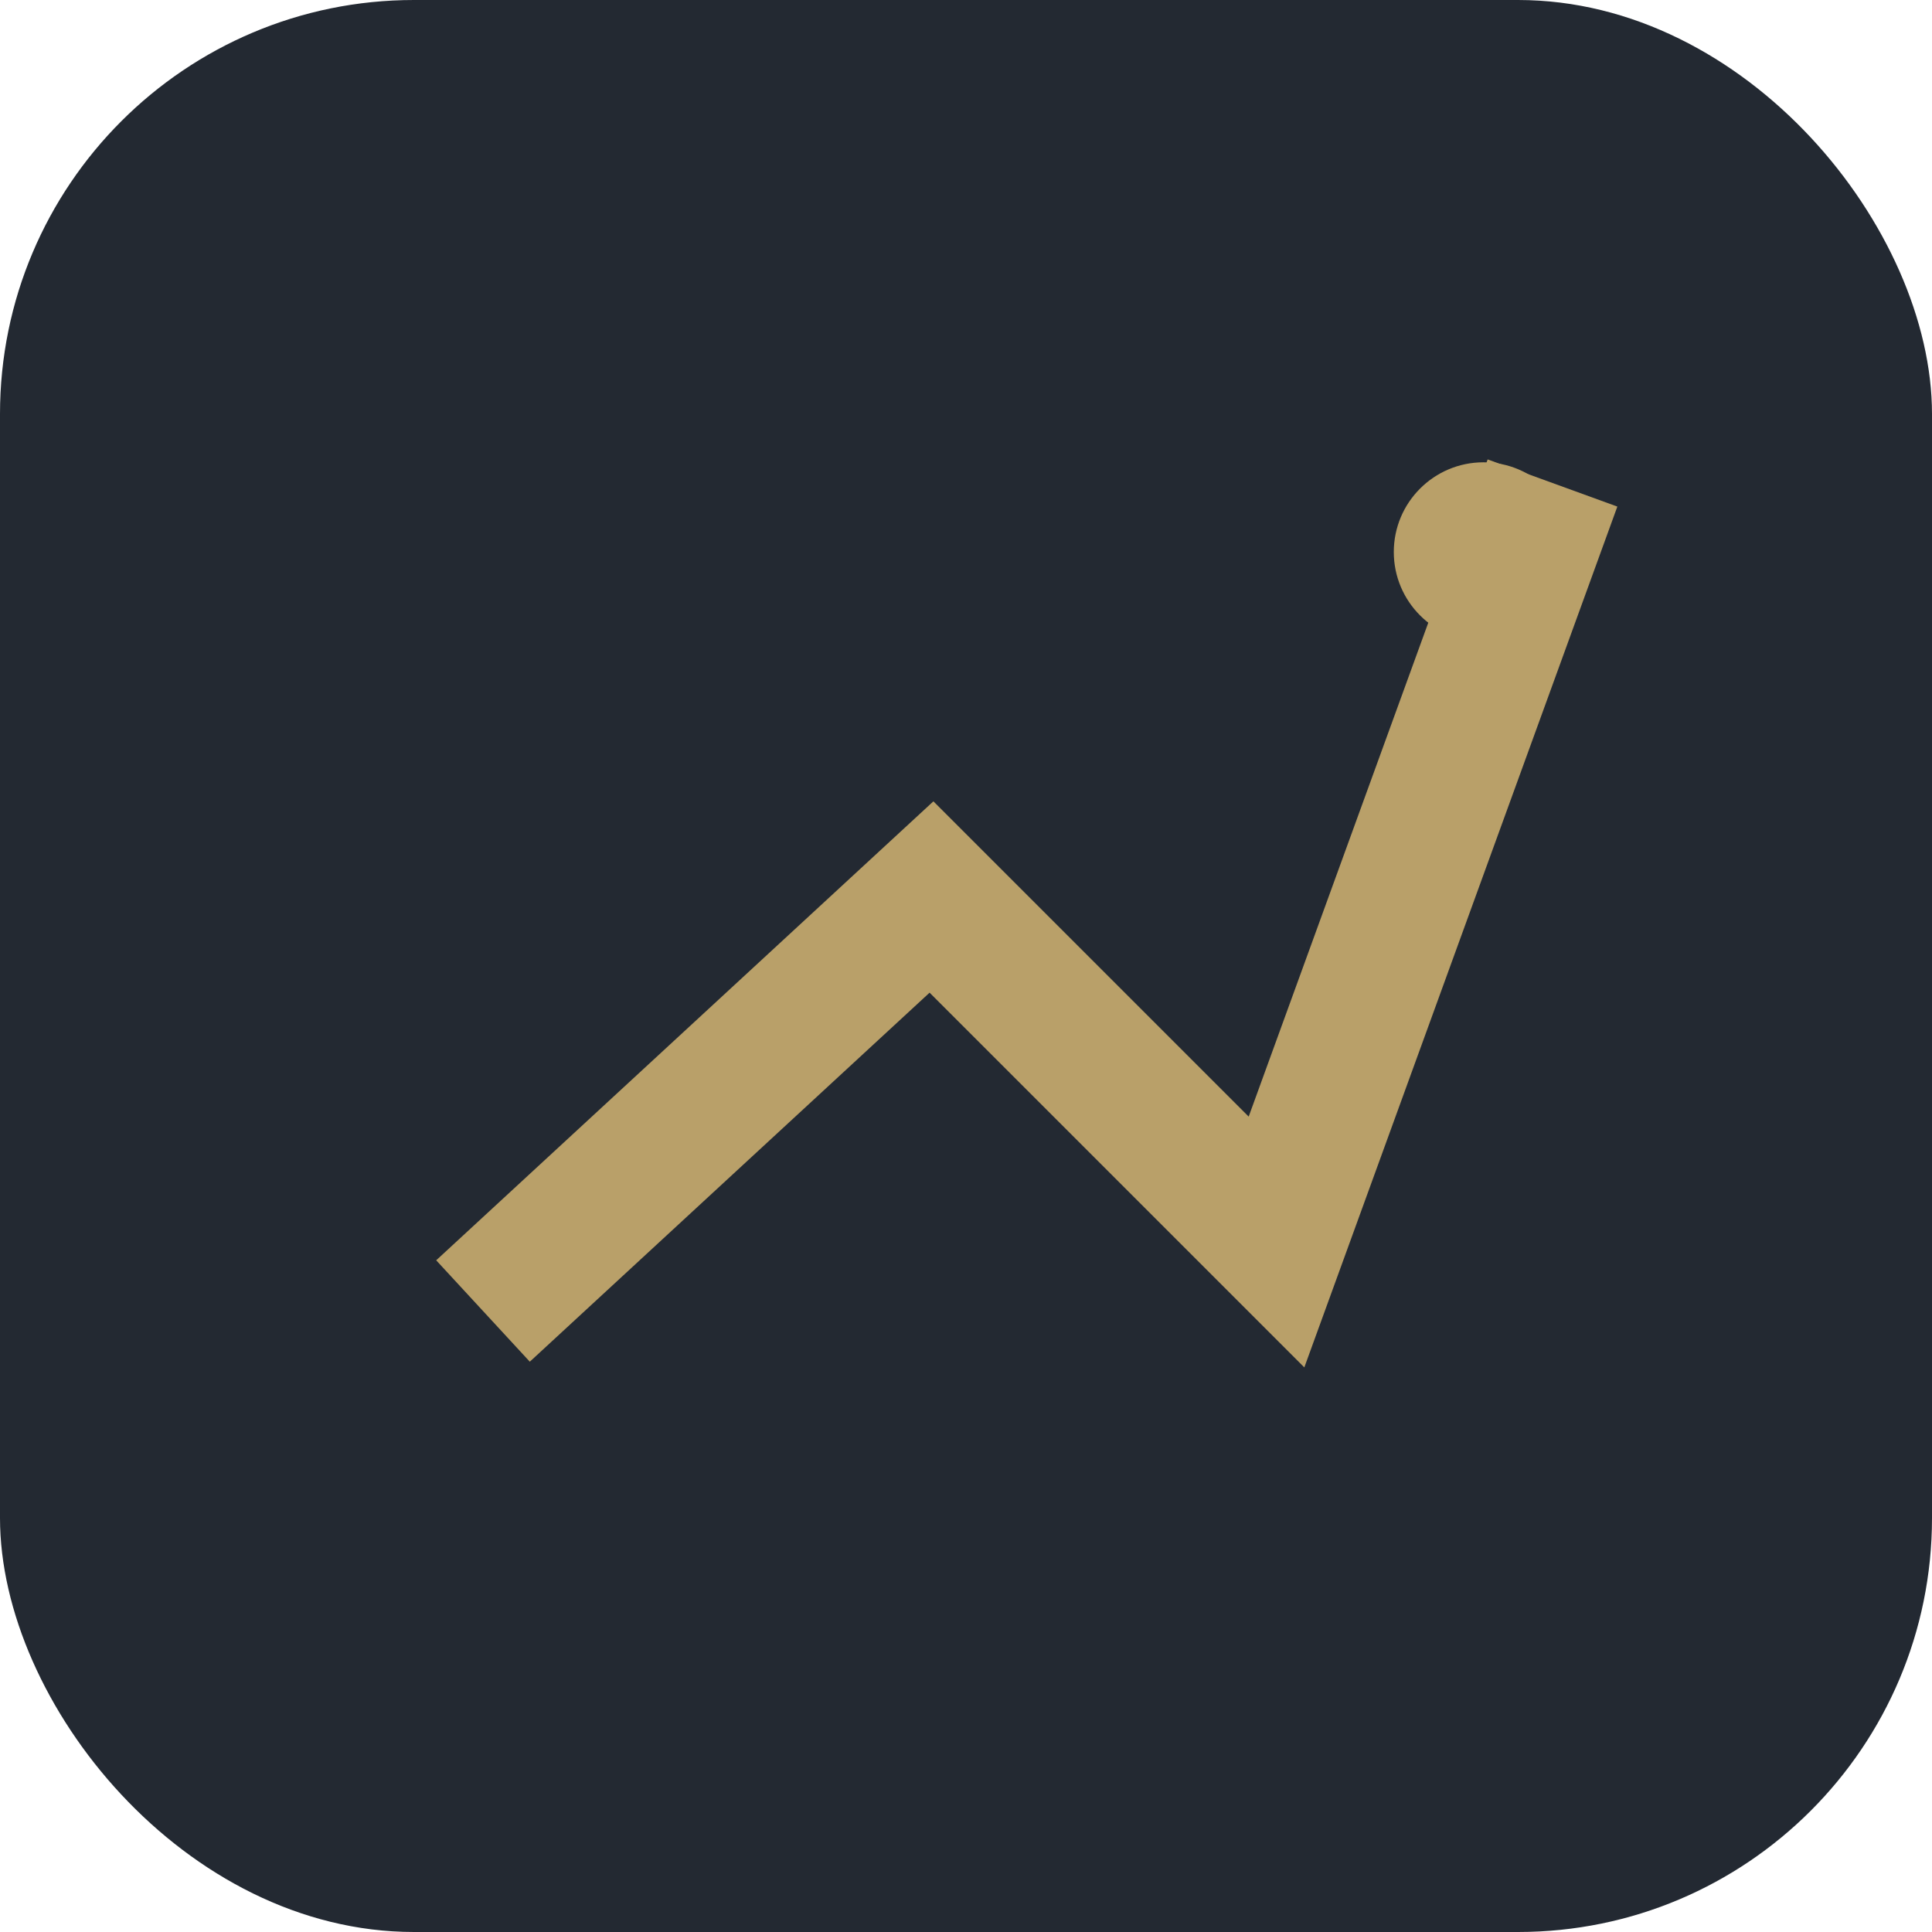
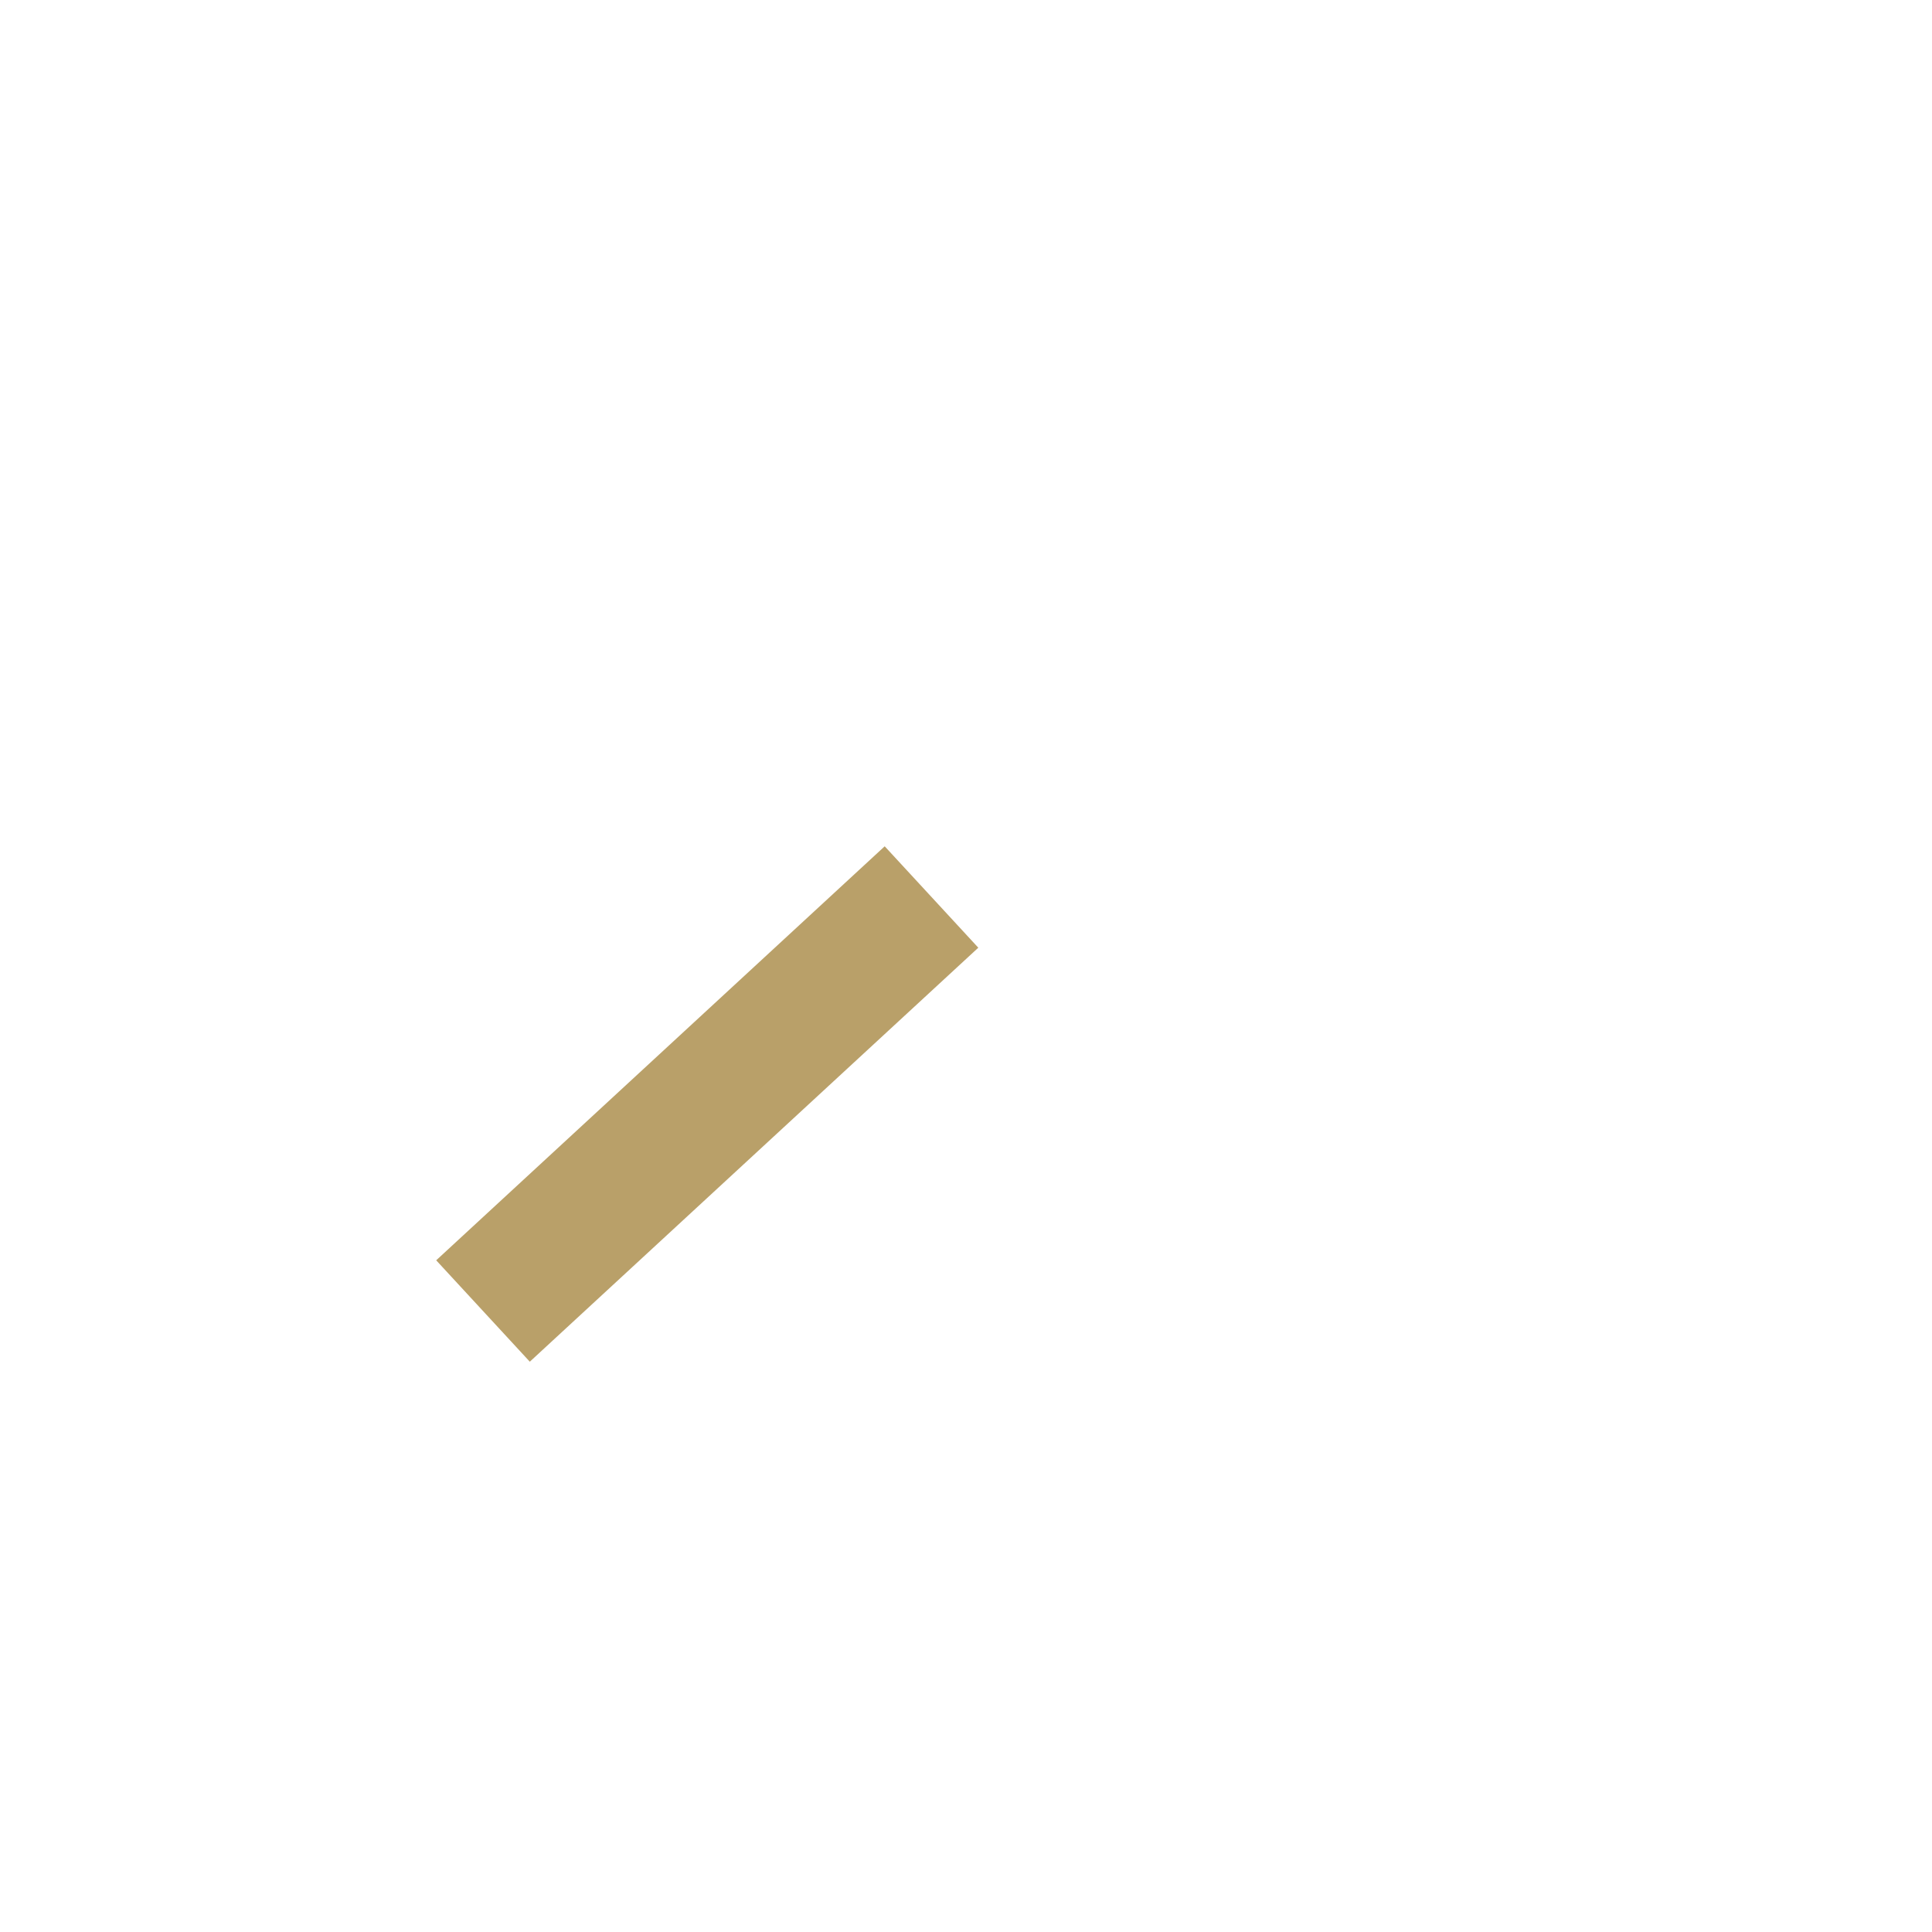
<svg xmlns="http://www.w3.org/2000/svg" width="28" height="28" viewBox="0 0 28 28">
-   <rect fill="#232932" rx="6" width="28" height="28" />
-   <path d="M7 19L13.5 13l5 5 4-11" stroke="#B9A069" stroke-width="2" fill="none" />
-   <circle cx="21.5" cy="8" r="1.3" fill="#B9A069" />
+   <path d="M7 19L13.5 13" stroke="#B9A069" stroke-width="2" fill="none" />
</svg>